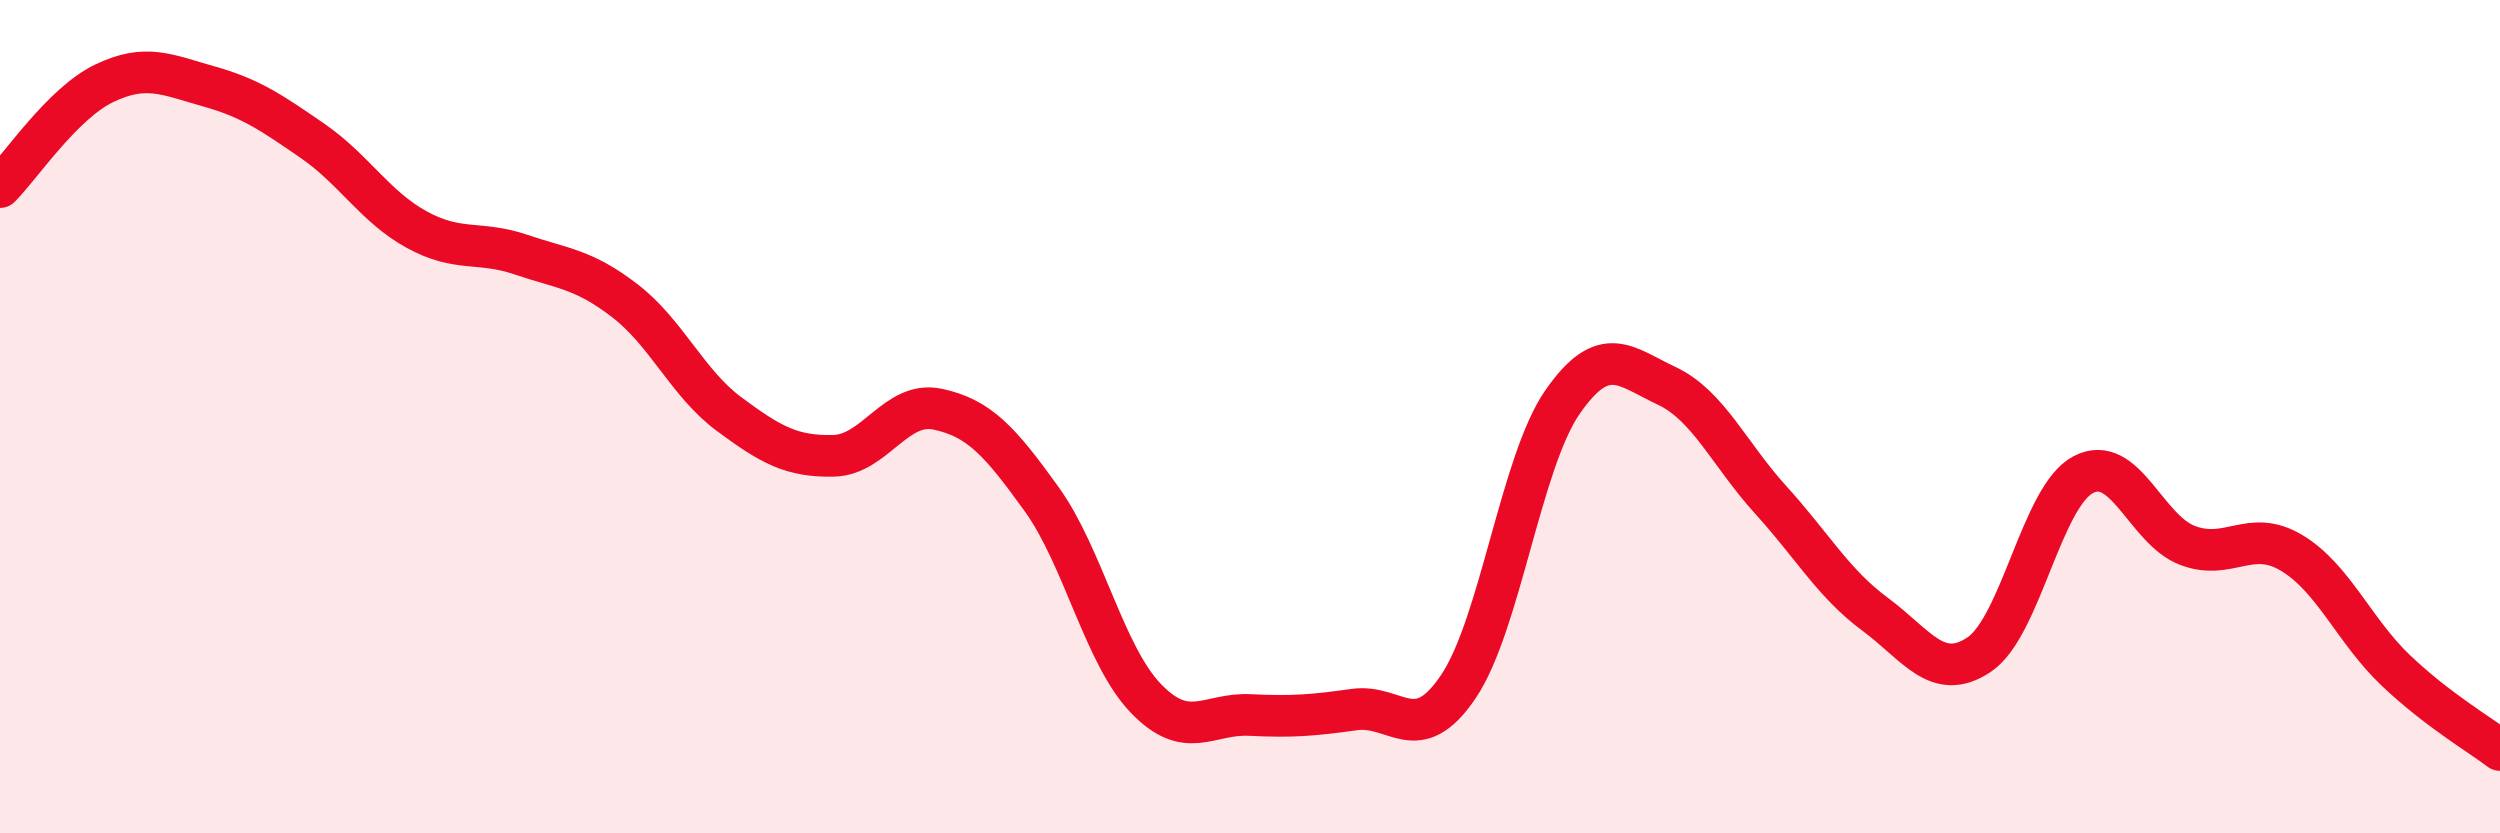
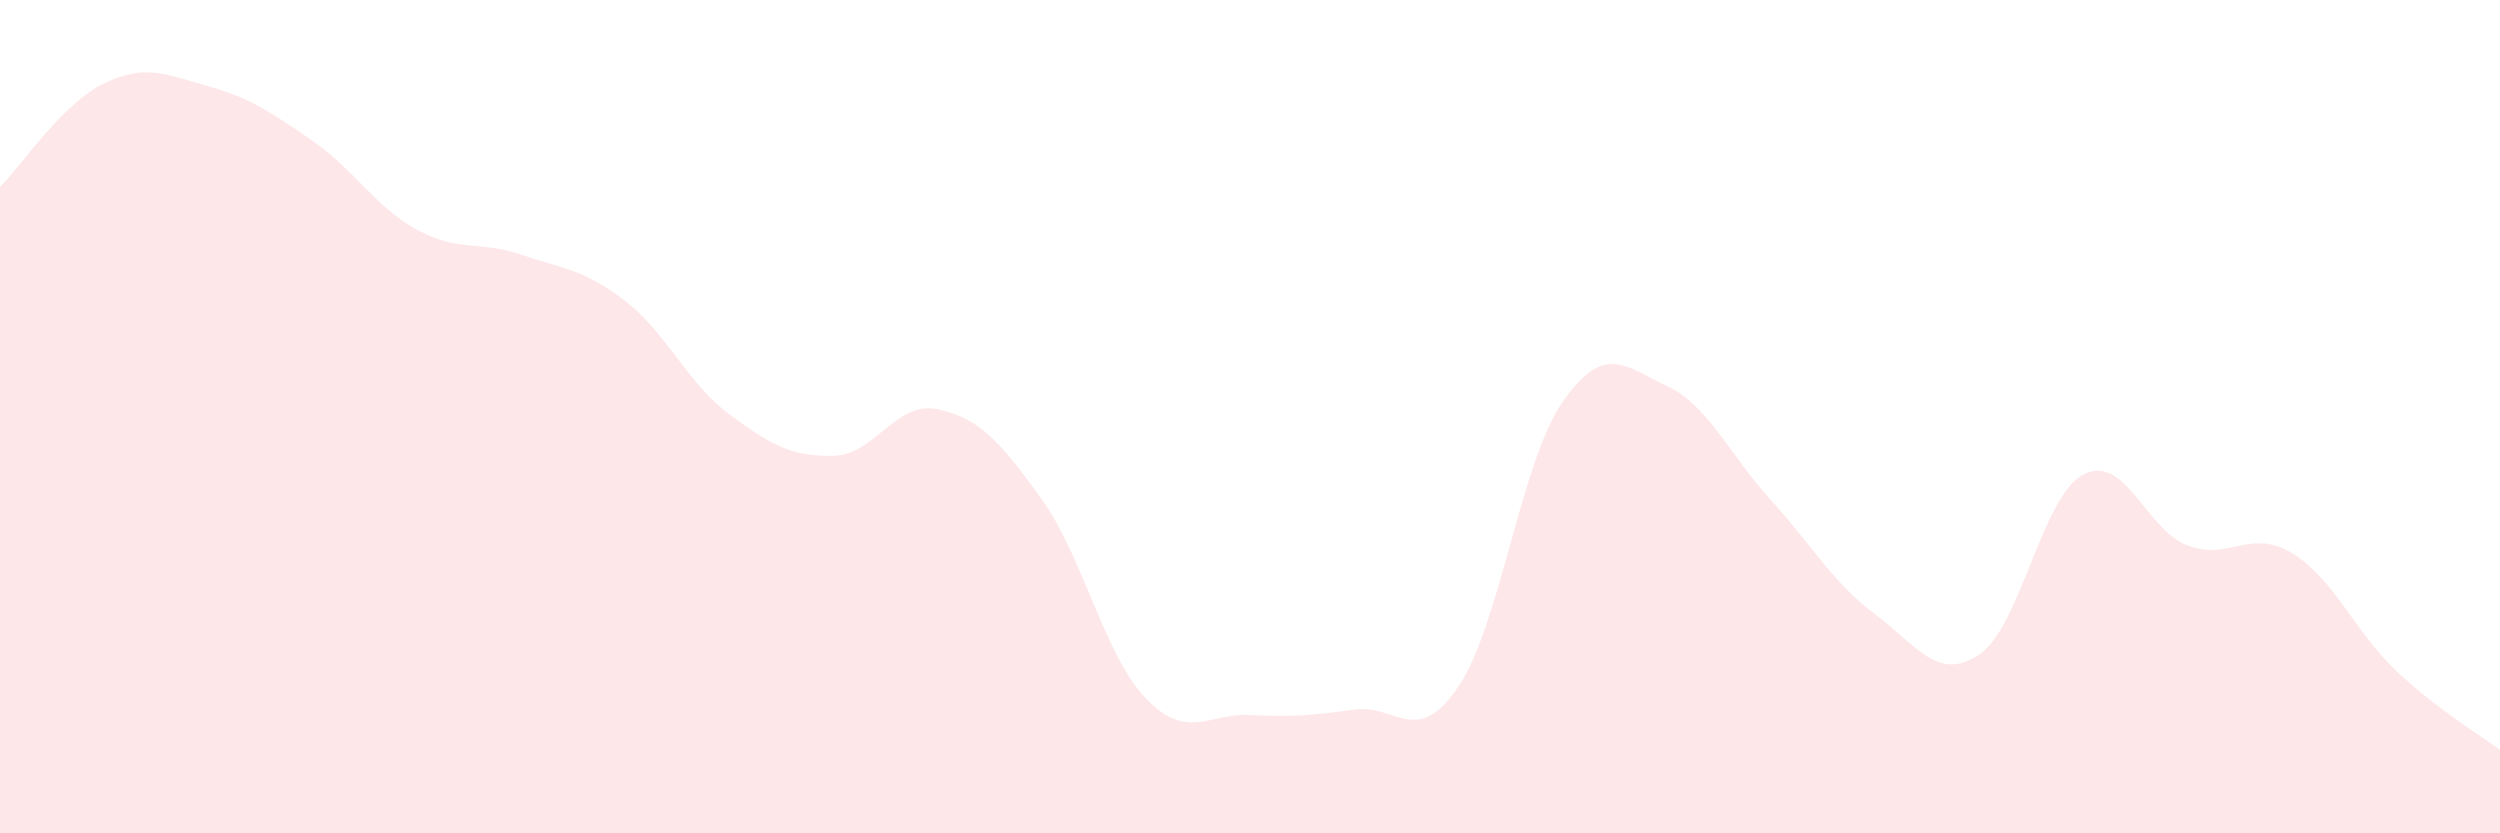
<svg xmlns="http://www.w3.org/2000/svg" width="60" height="20" viewBox="0 0 60 20">
  <path d="M 0,4.49 C 0.5,3.99 1.5,2.48 2.5,2 C 3.5,1.52 4,1.79 5,2.07 C 6,2.35 6.5,2.69 7.5,3.38 C 8.5,4.07 9,4.96 10,5.51 C 11,6.06 11.5,5.77 12.5,6.11 C 13.5,6.45 14,6.45 15,7.22 C 16,7.99 16.5,9.2 17.5,9.94 C 18.5,10.68 19,10.96 20,10.94 C 21,10.92 21.5,9.61 22.5,9.82 C 23.5,10.03 24,10.59 25,11.98 C 26,13.37 26.5,15.72 27.5,16.76 C 28.5,17.8 29,17.11 30,17.16 C 31,17.21 31.5,17.17 32.5,17.03 C 33.5,16.89 34,17.96 35,16.48 C 36,15 36.5,11.09 37.5,9.65 C 38.5,8.21 39,8.79 40,9.26 C 41,9.73 41.5,10.9 42.5,12 C 43.5,13.1 44,14 45,14.74 C 46,15.48 46.5,16.38 47.5,15.71 C 48.5,15.04 49,11.91 50,11.39 C 51,10.87 51.5,12.71 52.5,13.09 C 53.5,13.47 54,12.67 55,13.27 C 56,13.87 56.5,15.14 57.5,16.09 C 58.5,17.04 59.5,17.62 60,18L60 20L0 20Z" fill="#EB0A25" opacity="0.1" stroke-linecap="round" stroke-linejoin="round" />
-   <path d="M 0,4.49 C 0.5,3.99 1.5,2.48 2.5,2 C 3.5,1.52 4,1.79 5,2.07 C 6,2.35 6.5,2.69 7.5,3.38 C 8.5,4.07 9,4.96 10,5.51 C 11,6.06 11.5,5.77 12.5,6.11 C 13.5,6.45 14,6.45 15,7.22 C 16,7.99 16.5,9.2 17.5,9.94 C 18.5,10.68 19,10.96 20,10.94 C 21,10.92 21.5,9.61 22.5,9.82 C 23.5,10.03 24,10.59 25,11.98 C 26,13.37 26.5,15.72 27.5,16.76 C 28.5,17.8 29,17.11 30,17.16 C 31,17.21 31.5,17.17 32.5,17.03 C 33.5,16.89 34,17.96 35,16.48 C 36,15 36.5,11.09 37.5,9.65 C 38.5,8.21 39,8.79 40,9.26 C 41,9.73 41.5,10.9 42.5,12 C 43.5,13.1 44,14 45,14.74 C 46,15.48 46.5,16.38 47.5,15.71 C 48.5,15.04 49,11.91 50,11.39 C 51,10.87 51.5,12.71 52.5,13.09 C 53.5,13.47 54,12.67 55,13.27 C 56,13.87 56.5,15.14 57.5,16.09 C 58.5,17.04 59.5,17.62 60,18" stroke="#EB0A25" stroke-width="1" fill="none" stroke-linecap="round" stroke-linejoin="round" />
</svg>